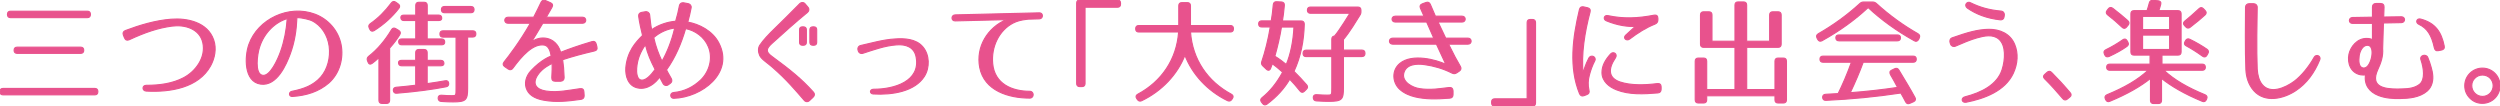
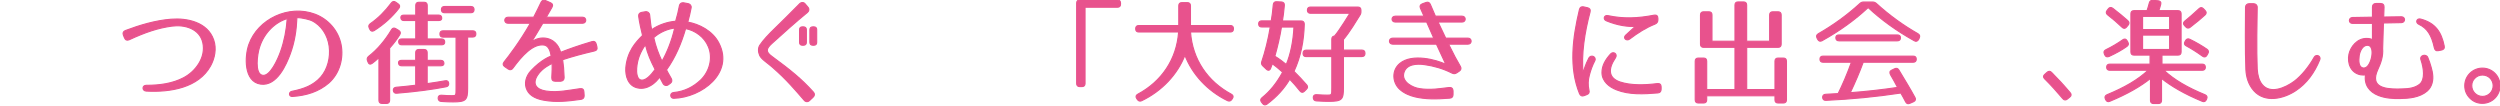
<svg xmlns="http://www.w3.org/2000/svg" version="1.1" id="レイヤー_1" x="0px" y="0px" viewBox="0 0 501.85 21.29" style="enable-background:new 0 0 501.85 21.29;" xml:space="preserve">
  <style type="text/css">
	.st0{display:none;fill:#D85084;}
	.st1{fill:#D85084;}
	.st2{display:none;fill:#FFFFFF;}
	.st3{fill:#CD3A75;}
	.st4{fill:none;stroke:#E8528D;stroke-width:0.229;stroke-miterlimit:10;}
	.st5{fill:none;}
	.st6{fill:#E8528D;}
	.st7{fill:#FFFFFF;stroke:#D85084;stroke-width:1.359;stroke-miterlimit:10;}
	.st8{fill:#FFFFFF;}
	.st9{fill:#F9E8EF;stroke:#D85084;stroke-width:1.359;stroke-miterlimit:10;}
	.st10{clip-path:url(#SVGID_00000178171400716648683160000008972455770797937551_);}
	.st11{fill:#CB4E7E;}
	.st12{fill:none;stroke:#FFFFFF;stroke-width:1.038;stroke-miterlimit:10;}
	.st13{enable-background:new    ;}
	.st14{fill:none;stroke:#CB4E7E;stroke-width:0.5;stroke-linecap:round;stroke-linejoin:round;}
	.st15{fill:none;stroke:#CB4E7E;stroke-width:0.75;stroke-linecap:round;stroke-linejoin:round;}
	.st16{clip-path:url(#SVGID_00000105423481677014636640000017643376978468458665_);}
	.st17{fill:none;stroke:#BAC8DC;stroke-width:1.499;stroke-linecap:round;stroke-miterlimit:10;}
	.st18{fill:#5E5E5E;}
	.st19{clip-path:url(#SVGID_00000023998704340919944020000013309547366958641838_);}
	.st20{fill:none;stroke:#5E5E5E;stroke-width:0.541;stroke-linecap:round;stroke-linejoin:round;}
	.st21{clip-path:url(#SVGID_00000113353224580955515340000017801319209603537814_);}
	.st22{clip-path:url(#SVGID_00000044161421077661004400000002646065737227588275_);}
	.st23{fill:none;stroke:#EE8EAC;stroke-width:1.02;stroke-miterlimit:10;}
	.st24{clip-path:url(#SVGID_00000178916938325707326340000001553581187815022521_);}
	.st25{clip-path:url(#SVGID_00000090253863646542698250000003536172769970140577_);}
	.st26{fill:#FFFFFF;stroke:#FFFFFF;stroke-width:0.25;stroke-miterlimit:10;}
	.st27{fill:#E8528D;stroke:#E8528D;stroke-width:0.229;stroke-miterlimit:10;}
</style>
  <g>
-     <path class="st27" d="M19.02,19.04H0.62C0.21,19.04,0,18.83,0,18.42v-0.05c0-0.41,0.21-0.62,0.62-0.62h18.4   c0.41,0,0.62,0.21,0.62,0.62v0.05C19.64,18.83,19.43,19.04,19.02,19.04z M17.52,3.54H2.12c-0.41,0-0.62-0.21-0.62-0.62V2.87   c0-0.41,0.21-0.62,0.62-0.62h15.41c0.41,0,0.62,0.21,0.62,0.62v0.05C18.14,3.33,17.94,3.54,17.52,3.54z M16.81,10.09   c0,0.41-0.21,0.62-0.62,0.62H3.45c-0.41,0-0.62-0.21-0.62-0.62s0.21-0.62,0.62-0.62h12.74C16.6,9.47,16.81,9.68,16.81,10.09z" />
    <path class="st27" d="M25.16,6.14c2.85-1.08,6.09-2.05,9.2-2.28c3.17-0.25,7.29,0.57,8.53,4.14c0.62,1.77,0.21,3.7-0.62,5.22   c-2.41,4.37-8.03,5.33-12.92,5.06c-0.85-0.05-0.85-1.15,0-1.15c2.76,0,5.31-0.37,7.5-1.52c2.42-1.26,4.53-4.09,3.86-7.06   c-0.64-2.81-3.66-3.66-6.21-3.31c-2.74,0.37-5.31,1.22-8.58,2.74C25.51,8.16,25.19,8.05,25,7.61l-0.23-0.57   C24.61,6.62,24.75,6.3,25.16,6.14z" />
    <path class="st27" d="M64.38,15.48c1.36-1.54,2-3.91,1.7-6.19c-0.3-2.21-1.54-4.23-3.54-5.17C62.31,4,60.63,3.5,59.6,3.54   c-0.09,2.46-0.46,4.94-1.36,7.34c-0.74,1.98-2.62,6.48-5.93,6c-3.36-0.48-3.22-5.52-2.35-7.96c1.79-5.06,8-8.05,13.27-6.07   c2.64,0.99,4.69,3.29,5.24,6.12c0.51,2.6-0.21,5.7-2.48,7.7c-1.98,1.7-4.46,2.51-7.31,2.69c-0.71,0.05-0.78-0.9-0.07-1.03   C60.95,17.87,62.91,17.15,64.38,15.48z M52.65,15.11c1.54,0.37,3.13-3.22,3.68-4.78c0.74-2.09,1.17-4.32,1.33-6.6   C55.3,4.42,53,6.53,52.08,9.54C51.64,10.92,51.09,14.74,52.65,15.11z" />
    <path class="st27" d="M80.26,6.94c-0.53,0.85-1.17,1.75-2.05,2.71v10.49c0,0.41-0.21,0.62-0.62,0.62h-0.9   c-0.41,0-0.62-0.21-0.62-0.62v-8.58c-0.46,0.46-0.9,0.8-1.36,1.15c-0.37,0.28-0.67,0.18-0.83-0.25l-0.12-0.32   c-0.12-0.34-0.02-0.6,0.25-0.83c1.7-1.33,3.24-3.1,4.58-5.33c0.21-0.37,0.51-0.44,0.85-0.23l0.58,0.35   C80.37,6.3,80.46,6.6,80.26,6.94z M80.07,1.66c-1.31,1.7-2.97,3.22-4.97,4.48c-0.37,0.23-0.69,0.11-0.85-0.25l-0.14-0.3   c-0.16-0.35-0.07-0.62,0.25-0.85c1.54-1.06,2.94-2.46,4.21-4.16c0.25-0.32,0.55-0.37,0.87-0.14l0.48,0.34   C80.26,1.01,80.32,1.33,80.07,1.66z M89.11,12.74c0,0.3-0.21,0.46-0.62,0.46h-2.74v3.59c1.29-0.18,2.48-0.37,3.61-0.57   c0.41-0.09,0.67,0.09,0.71,0.51c0.02,0.39-0.14,0.62-0.53,0.69c-2.69,0.53-5.98,0.97-9.89,1.29c-0.41,0.05-0.67-0.18-0.69-0.57   c-0.02-0.37,0.18-0.58,0.58-0.62c1.15-0.09,2.41-0.23,3.91-0.41V13.2h-2.83c-0.41,0-0.62-0.21-0.62-0.62c0-0.3,0.21-0.46,0.62-0.46   h2.83v-1.56c0-0.41,0.21-0.62,0.62-0.62h1.06c0.41,0,0.62,0.21,0.62,0.62v1.56h2.74C88.9,12.12,89.11,12.33,89.11,12.74z    M88.67,3.66c0,0.3-0.21,0.46-0.62,0.46h-2.3v3.7h2.9c0.41,0,0.62,0.21,0.62,0.62c0,0.37-0.21,0.55-0.62,0.55h-8   c-0.41,0-0.62-0.21-0.62-0.62c0-0.37,0.21-0.55,0.62-0.55h2.81v-3.7h-2.37c-0.41,0-0.62-0.21-0.62-0.62c0-0.3,0.21-0.46,0.62-0.46   h2.37V1.08c0-0.41,0.21-0.62,0.62-0.62h1.06c0.41,0,0.62,0.21,0.62,0.62v1.95h2.3C88.46,3.04,88.67,3.24,88.67,3.66z M95.52,6.81   c0,0.41-0.21,0.62-0.62,0.62h-1.03v10.28c0,2.37-0.32,2.74-2.92,2.74c-0.69,0-1.49-0.02-2.39-0.09c-0.37-0.02-0.57-0.25-0.6-0.62   c-0.02-0.41,0.21-0.64,0.62-0.62c0.85,0.07,1.56,0.09,2.14,0.09c0.83,0,0.83,0,0.83-1.49V7.45h-2.62c-0.41,0-0.62-0.21-0.62-0.62   V6.81c0-0.41,0.21-0.62,0.62-0.62h5.98C95.32,6.19,95.52,6.39,95.52,6.81z M95.16,1.93c0,0.41-0.21,0.62-0.62,0.62h-5.31   c-0.41,0-0.62-0.21-0.62-0.62c0-0.41,0.21-0.62,0.62-0.62h5.31C94.95,1.31,95.16,1.52,95.16,1.93z" />
    <path class="st27" d="M119.31,10.23c-2.55,0.6-4.37,1.1-6.37,1.75c0.16,1.01,0.25,2.07,0.3,3.56c0.02,0.46-0.23,0.71-0.67,0.76   h-1.13c-0.46,0-0.69-0.25-0.67-0.74c0.07-1.26,0.09-2.09,0.07-2.83c-0.3,0.14-2,0.92-2.92,2.35c-1.15,1.75-0.28,2.9,1.68,3.2   c1.17,0.18,2.35,0.14,3.52,0c1.01-0.11,2.02-0.3,3.33-0.48c0.48-0.07,0.74,0.16,0.76,0.64l0.05,0.74c0.02,0.44-0.21,0.69-0.62,0.76   c-2.62,0.37-5.01,0.62-7.43,0.18c-1.22-0.21-2.76-0.71-3.4-2.02c-0.67-1.31-0.23-2.83,0.8-3.93c2.05-2.18,3.79-2.83,4.02-2.9   c-0.14-1.17-0.58-2.09-1.38-2.23c-2.25-0.35-4.51,2.21-6.28,4.62c-0.25,0.37-0.6,0.44-0.97,0.18l-0.64-0.44   c-0.39-0.25-0.46-0.6-0.16-0.97c0.94-1.17,3.17-4.07,5.27-7.77h-4.51c-0.85,0-0.83-1.2,0-1.2h5.17c0.51-0.97,1.13-2.25,1.49-3.01   c0.21-0.39,0.51-0.51,0.92-0.32l0.94,0.41c0.44,0.18,0.55,0.51,0.32,0.92c-0.28,0.46-0.67,1.15-1.15,2h7.31c0.83,0,0.83,1.2,0,1.2   h-8c-0.67,1.15-1.47,2.46-2.32,3.84c1.56-1.4,4.92-1.36,5.91,2c1.77-0.69,3.5-1.31,6.28-2.14c0.44-0.14,0.74,0.05,0.85,0.48   l0.14,0.55C119.95,9.84,119.75,10.14,119.31,10.23z" />
    <path class="st27" d="M138.73,1.59c-0.16,0.85-0.39,1.89-0.67,2.85c2.18,0.37,4.97,1.7,6.25,4.21c3.08,6-3.47,10.92-9.06,11.08   c-0.76,0.02-0.83-1.08-0.05-1.15c2.23-0.21,3.98-1.13,5.45-2.51c1.75-1.68,2.51-4.37,1.56-6.67c-0.8-2-2.71-3.31-4.58-3.66   c-0.85,2.94-2.07,5.82-3.84,8.28c0.05,0.11,0.46,0.9,0.97,1.77c0.18,0.35,0.12,0.71-0.21,0.94l-0.39,0.28   c-0.39,0.28-0.85,0.14-1.06-0.25l-0.69-1.29c-0.78,1.17-2.46,2.6-4.39,2.18c-1.93-0.39-2.51-2.39-2.39-4.05   c0.11-1.43,0.57-2.81,1.29-4c0.58-0.94,1.36-1.79,2.07-2.48c-0.3-1.24-0.6-2.51-0.78-3.84c-0.07-0.39,0.18-0.71,0.55-0.78l0.8-0.14   c0.44-0.07,0.8,0.21,0.85,0.64c0.16,1.43,0.23,2.23,0.41,2.97c1.33-0.97,3.24-1.59,4.81-1.7c0.34-1.1,0.57-2.14,0.76-3.13   c0.07-0.39,0.41-0.64,0.8-0.58l0.97,0.18C138.56,0.83,138.82,1.17,138.73,1.59z M127.8,13.71c-0.07,0.83,0.07,2.09,0.74,2.32   c1.01,0.35,2.16-0.97,2.97-2.09c-0.9-1.77-1.49-3.06-1.95-4.97C128.54,10.44,127.94,11.87,127.8,13.71z M132.89,12.3   c0.97-1.68,1.95-4.05,2.55-6.67c-1.36,0.16-2.94,0.78-4.21,1.91C131.62,9.34,132.2,10.85,132.89,12.3z" />
    <path class="st27" d="M161.45,20.14c-0.99-1.13-1.82-2.12-2.74-3.1c-1.08-1.17-2.16-2.25-3.75-3.63c-0.46-0.41-0.99-0.78-1.43-1.15   c-0.46-0.37-0.83-0.74-1.01-1.1c-0.32-0.69-0.37-1.49,0-2.07c0.71-1.06,1.75-2.16,3.2-3.56c1.31-1.29,2.6-2.53,4.81-4.78   c0.32-0.32,0.81-0.32,1.08,0.02l0.58,0.69c0.28,0.32,0.23,0.74-0.09,1.01c-2.69,2.21-4.6,3.96-7.15,6.25   c-1.2,1.1-1.27,1.68,0.02,2.62c3.63,2.67,5.89,4.46,8.32,7.17c0.28,0.3,0.25,0.69-0.05,0.97l-0.78,0.74   C162.17,20.49,161.73,20.47,161.45,20.14z M161.25,9.08h-0.14c-0.41,0-0.6-0.18-0.6-0.57V5.96c0-0.39,0.18-0.57,0.6-0.57h0.14   c0.39,0,0.62,0.18,0.62,0.57v2.55C161.87,8.9,161.64,9.08,161.25,9.08z M163.34,9.08h-0.14c-0.39,0-0.62-0.18-0.62-0.57V5.96   c0-0.39,0.23-0.57,0.62-0.57h0.14c0.41,0,0.6,0.18,0.6,0.57v2.55C163.94,8.9,163.75,9.08,163.34,9.08z" />
-     <path class="st27" d="M172.8,9.13c1.22-0.28,2-0.48,3.04-0.71c1.31-0.3,2.6-0.53,3.89-0.6c1.75-0.12,4.14-0.05,5.52,1.59   c1.36,1.59,1.42,4.16,0.3,5.93c-1.91,2.99-6.35,3.75-10.26,3.52c-0.76-0.05-0.74-0.94,0.07-0.94c4.19,0,9.45-1.61,8.55-6.44   c-0.37-2.07-2.12-2.62-3.91-2.48c-1.22,0.09-2.42,0.34-3.61,0.69c-0.99,0.3-1.93,0.58-3.13,0.99c-0.44,0.16-0.85-0.05-0.97-0.48   l-0.05-0.16C172.13,9.61,172.36,9.22,172.8,9.13z" />
-     <path class="st27" d="M206.01,3.89c-0.94,0.11-1.86,0.32-2.69,0.76c-2.78,1.47-4.37,4.74-4.05,8.12c0.37,4.05,3.84,5.56,7.45,5.56   c0.9,0,0.9,1.36,0,1.36c-4.25,0-9.13-1.47-10.05-6.14c-0.8-4.14,1.59-8.03,5.36-9.61l-10.3,0.25c-0.83,0.02-0.83-1.17,0-1.2   l16.92-0.41c0.8-0.02,0.8,1.17,0,1.2l-1.72,0.05C206.63,3.82,206.33,3.84,206.01,3.89z" />
    <path class="st27" d="M224.32,1.45h-6.51v15.31c0,0.41-0.21,0.62-0.62,0.62h-0.44c-0.41,0-0.62-0.21-0.62-0.62V0.62   c0-0.41,0.21-0.62,0.62-0.62h7.56c0.41,0,0.62,0.21,0.62,0.62v0.21C224.94,1.24,224.73,1.45,224.32,1.45z" />
    <path class="st27" d="M247.6,5.75v0.05c0,0.41-0.21,0.62-0.62,0.62h-8c0.39,5.52,3.43,9.93,8.19,12.49   c0.39,0.21,0.46,0.51,0.23,0.85l-0.14,0.21c-0.21,0.32-0.51,0.39-0.85,0.23c-4.02-1.95-7.08-5.29-8.55-9.11   c-1.49,3.82-4.6,7.17-8.69,9.13c-0.34,0.16-0.64,0.07-0.85-0.25l-0.14-0.21c-0.23-0.34-0.16-0.64,0.23-0.85   c4.76-2.55,7.8-6.97,8.19-12.49h-8c-0.41,0-0.62-0.21-0.62-0.62V5.75c0-0.41,0.21-0.62,0.62-0.62h8.03V1.15   c0-0.41,0.21-0.62,0.62-0.62h1.1c0.41,0,0.62,0.21,0.62,0.62v3.98h8.03C247.39,5.13,247.6,5.33,247.6,5.75z" />
    <path class="st27" d="M257.82,1.08c-0.12,1.31-0.25,2.35-0.39,3.13h3.77c0.39,0,0.62,0.23,0.62,0.62c-0.09,3.47-0.71,6.55-2.07,9.5   c0.92,0.92,1.79,1.82,2.55,2.71c0.25,0.3,0.23,0.6-0.05,0.87l-0.41,0.41c-0.3,0.3-0.6,0.28-0.87-0.05   c-0.76-0.97-1.47-1.75-2.07-2.37c-1.08,1.86-2.6,3.54-4.58,5.01c-0.32,0.23-0.64,0.18-0.87-0.14l-0.23-0.3   c-0.23-0.3-0.18-0.6,0.12-0.85c1.56-1.24,2.94-2.92,4.14-5.13c-0.8-0.71-1.5-1.29-2.07-1.7c-0.07,0.23-0.18,0.51-0.34,0.9   c-0.16,0.46-0.51,0.53-0.85,0.21l-0.71-0.67c-0.25-0.25-0.34-0.48-0.23-0.83c0.69-2.05,1.29-4.42,1.72-6.99h-1.72   c-0.41,0-0.62-0.21-0.62-0.62c0-0.39,0.21-0.6,0.62-0.6h1.91c0.16-0.94,0.32-2.05,0.41-3.24c0.05-0.41,0.25-0.62,0.64-0.6   l1.01,0.05C257.65,0.44,257.86,0.67,257.82,1.08z M255.91,11.29c0.9,0.55,1.66,1.13,2.3,1.66c0.87-2.09,1.4-4.67,1.54-7.52h-2.51   C256.92,7.4,256.46,9.34,255.91,11.29z M272.99,3.04c-0.58,0.94-2.12,3.5-3.31,4.88v2.14h3.7c0.41,0,0.62,0.21,0.62,0.62v0.05   c0,0.41-0.21,0.62-0.62,0.62h-3.7v6.25c0,2.41-0.28,2.74-2.97,2.74c-0.53,0-1.4-0.02-2.46-0.09c-0.39-0.02-0.6-0.25-0.62-0.64   c-0.02-0.41,0.21-0.62,0.64-0.6c0.97,0.07,1.75,0.09,2.14,0.09c0.94,0,0.94,0,0.94-1.49v-6.25h-5.15c-0.41,0-0.62-0.21-0.62-0.62   v-0.05c0-0.41,0.21-0.62,0.62-0.62h5.15V7.86c0-0.41,0.21-0.62,0.62-0.62h-0.07c1.01-1.17,3.08-4.58,3.08-4.58h-7.91   c-0.41,0-0.62-0.21-0.62-0.62c0-0.41,0.21-0.62,0.62-0.62h9.5c0.41,0,0.62,0.21,0.62,0.62v0.23C273.2,2.58,273.15,2.78,272.99,3.04   z" />
    <path class="st27" d="M293.14,13.31c0.23,0.39,0.16,0.71-0.21,0.97l-0.51,0.34c-0.32,0.21-0.6,0.21-0.94,0.05   c-1.77-0.9-3.68-1.45-5.52-1.7c-1.61-0.23-3.79-0.12-4.19,1.82c-0.32,1.68,1.77,2.81,3.24,3.01c1.01,0.16,2.02,0.16,3.06,0.09   c0.85-0.07,1.68-0.18,2.83-0.32c0.48-0.05,0.74,0.18,0.78,0.64v0.78c0,0.44-0.23,0.69-0.67,0.71c-2.83,0.23-4.94,0.21-6.92-0.25   c-1.06-0.25-2.21-0.71-3.1-1.52c-1.47-1.33-1.68-3.79,0.02-5.2c2.48-2.05,7.36-0.71,9.22,0.18c-0.16-0.3-0.69-1.45-1.88-4.05h-8.78   c-0.87,0-0.87-1.2,0-1.2h8.25c-0.41-0.92-0.9-2-1.43-3.24h-6.3c-0.87,0-0.87-1.17,0-1.17h5.77l-0.71-1.59   c-0.18-0.41-0.05-0.74,0.39-0.9l0.69-0.25c0.41-0.16,0.74-0.02,0.9,0.39c0.25,0.62,0.6,1.43,1.01,2.35h5.36   c0.83,0,0.83,1.17,0,1.17h-4.83c0.48,1.03,1.01,2.14,1.54,3.24h4.48c0.83,0,0.83,1.2,0,1.2h-3.91   C291.67,10.69,292.55,12.33,293.14,13.31z" />
-     <path class="st27" d="M307.62,21.29h-7.57c-0.41,0-0.62-0.21-0.62-0.62v-0.21c0-0.41,0.21-0.62,0.62-0.62h6.51V4.53   c0-0.41,0.21-0.62,0.62-0.62h0.44c0.41,0,0.62,0.21,0.62,0.62v16.14C308.24,21.09,308.03,21.29,307.62,21.29z" />
    <path class="st27" d="M319.19,2.39c-1.06,4-1.82,8.48-1.38,12.58c0.09-0.85,0.44-1.98,1.13-3.29c0.44-0.83,1.59-0.25,1.2,0.51   c-0.53,1.03-0.85,1.95-1.1,2.92c-0.25,0.94-0.32,1.93-0.07,3.01c0.12,0.44-0.02,0.71-0.44,0.87l-0.55,0.21   c-0.41,0.16-0.71,0.02-0.9-0.39c-2.14-5.22-1.4-11.15-0.02-16.9c0.11-0.44,0.39-0.62,0.83-0.53l0.8,0.18   C319.12,1.66,319.3,1.93,319.19,2.39z M332.78,18.65c-2.81,0.23-5.75,0.39-8.28-0.62c-1.47-0.57-2.9-1.7-2.92-3.45   c0-1.43,0.69-2.58,1.72-3.73c0.58-0.64,1.47,0,0.99,0.74c-0.76,1.15-1.1,2.05-1.01,2.92c0.11,0.97,0.87,1.59,1.93,1.95   c2.09,0.69,4.81,0.67,7.5,0.32c0.46-0.05,0.74,0.18,0.74,0.64v0.51C333.44,18.37,333.21,18.63,332.78,18.65z M332.23,4.83   c-1.86,0.74-3.43,1.75-5.1,3.01c-0.64,0.48-1.4-0.21-0.78-0.78l1.96-1.79c-1.38,0.14-3.61-0.16-5.86-1.1   c-0.71-0.3-0.44-1.2,0.32-1.03c3.13,0.67,6,0.55,9.27-0.09c0.48-0.09,0.76,0.14,0.76,0.62v0.37   C332.78,4.44,332.59,4.67,332.23,4.83z" />
    <path class="st27" d="M355.87,2.37h1.06c0.41,0,0.62,0.21,0.62,0.62v5.89c0,0.41-0.21,0.62-0.62,0.62h-6.3v8.48h5.68v-5.7   c0-0.41,0.21-0.62,0.62-0.62h1.06c0.41,0,0.62,0.21,0.62,0.62v7.77c0,0.41-0.21,0.62-0.62,0.62h-1.06c-0.41,0-0.62-0.21-0.62-0.62   v-0.83h-13.71v0.83c0,0.41-0.21,0.62-0.62,0.62h-1.06c-0.41,0-0.62-0.21-0.62-0.62v-7.77c0-0.41,0.21-0.62,0.62-0.62h1.06   c0.41,0,0.62,0.21,0.62,0.62v5.7h5.68V9.5h-6.3c-0.41,0-0.62-0.21-0.62-0.62V2.99c0-0.41,0.21-0.62,0.62-0.62h1.06   c0.41,0,0.62,0.21,0.62,0.62v5.29h4.62V1.01c0-0.41,0.21-0.62,0.62-0.62h1.1c0.41,0,0.62,0.21,0.62,0.62v7.27h4.62V2.99   C355.25,2.58,355.46,2.37,355.87,2.37z" />
    <path class="st27" d="M376.67,0.71c2.62,2.39,5.4,4.39,8.35,6.07c0.35,0.21,0.41,0.48,0.25,0.85l-0.14,0.3   c-0.21,0.35-0.51,0.46-0.85,0.25c-3.56-1.98-6.67-4.23-9.27-6.67c-2.6,2.44-5.7,4.69-9.27,6.67c-0.34,0.18-0.64,0.09-0.83-0.25   l-0.16-0.3c-0.18-0.37-0.09-0.64,0.25-0.85c2.94-1.68,5.73-3.68,8.35-6.07c0.23-0.21,0.46-0.3,0.76-0.3h1.79   C376.21,0.41,376.44,0.51,376.67,0.71z M384.67,11.87c0,0.41-0.21,0.62-0.62,0.62h-10.03c-0.71,1.93-1.56,3.93-2.6,6.12   c3.36-0.25,6.53-0.62,9.5-1.06c-0.28-0.53-0.51-0.97-0.69-1.29c-0.35-0.6-0.58-0.99-0.67-1.17l-0.07-0.14   c-0.18-0.37-0.16-0.67,0.23-0.85l0.62-0.3c0.35-0.16,0.62-0.09,0.83,0.25c1.17,1.95,2.3,3.79,3.24,5.52   c0.21,0.37,0.09,0.67-0.3,0.85l-0.74,0.32c-0.37,0.16-0.64,0.07-0.83-0.3c-0.34-0.67-0.67-1.26-0.97-1.77   c-4.99,0.76-10.03,1.24-15.02,1.47c-0.41,0.02-0.64-0.18-0.67-0.57c-0.02-0.39,0.18-0.62,0.6-0.64c1.1-0.07,1.91-0.09,2.51-0.14   c0.85-1.7,1.77-3.82,2.67-6.3h-5.7c-0.41,0-0.62-0.21-0.62-0.62c0-0.39,0.21-0.6,0.62-0.6h18.07   C384.46,11.27,384.67,11.47,384.67,11.87z M381.5,7.59c0,0.39-0.21,0.6-0.62,0.6h-11.73c-0.41,0-0.62-0.21-0.62-0.62   c0-0.37,0.21-0.55,0.62-0.55h11.73C381.29,7.01,381.5,7.22,381.5,7.59z" />
-     <path class="st27" d="M391.9,7.59c2.94-1.03,5.08-1.68,7.36-1.7c2.14-0.02,4.28,0.85,5.17,3.04c0.74,1.77,0.62,3.86-0.3,5.82   c-1.68,3.54-5.82,5.06-9.45,5.77c-0.39,0.07-0.71-0.09-0.78-0.39c-0.07-0.3,0.16-0.6,0.55-0.69c3.26-0.83,6.48-2.41,7.45-5.45   c0.64-2,0.83-4.9-0.67-6.16c-1.2-1.01-2.92-0.64-4.37-0.23c-1.31,0.37-2.83,1.01-4.32,1.66c-0.39,0.18-0.83,0-0.97-0.39l-0.11-0.32   C391.33,8.14,391.49,7.73,391.9,7.59z M401.56,3.98c-2.76-0.3-4.88-1.15-6.62-2.35c-0.34-0.25-0.44-0.62-0.23-0.9   s0.53-0.35,0.83-0.18c1.98,0.97,3.82,1.47,6.16,1.68c0.44,0.05,0.71,0.41,0.64,0.85l-0.05,0.32   C402.25,3.79,401.93,4.02,401.56,3.98z" />
    <path class="st27" d="M411.82,14.53c1.29,1.29,2.53,2.64,3.75,4.09c0.28,0.32,0.23,0.62-0.09,0.87l-0.51,0.41   c-0.3,0.25-0.62,0.21-0.87-0.09c-1.26-1.49-2.46-2.81-3.66-4c-0.3-0.3-0.3-0.6,0.02-0.87l0.46-0.41   C411.22,14.26,411.52,14.23,411.82,14.53z" />
    <path class="st27" d="M426.96,9.31c-1.01,0.71-2.09,1.33-3.59,2.02c-0.37,0.16-0.69,0.07-0.85-0.3l-0.09-0.21   c-0.16-0.37-0.07-0.64,0.3-0.83c1.24-0.6,2.42-1.31,3.4-2c0.35-0.25,0.64-0.18,0.85,0.18l0.16,0.28   C427.35,8.81,427.26,9.08,426.96,9.31z M433.74,0.87c-0.11,0.46-0.25,0.87-0.39,1.27h3.86c0.41,0,0.62,0.21,0.62,0.62v7.68   c0,0.41-0.21,0.62-0.62,0.62h-3.22v1.82h8.09c0.41,0,0.62,0.21,0.62,0.62c0,0.39-0.21,0.6-0.62,0.6h-7.7   c2.05,1.93,4.78,3.5,8.25,4.92c0.37,0.16,0.51,0.44,0.34,0.81l-0.07,0.16c-0.16,0.37-0.44,0.51-0.81,0.35   c-3.52-1.45-6.25-3.04-8.19-4.6v4.42c0,0.41-0.21,0.62-0.62,0.62h-0.97c-0.41,0-0.62-0.21-0.62-0.62v-4.42   c-1.93,1.56-4.67,3.15-8.19,4.6c-0.37,0.16-0.64,0.02-0.81-0.35l-0.07-0.16c-0.16-0.37-0.02-0.64,0.34-0.81   c3.47-1.43,6.21-2.99,8.25-4.92h-7.7c-0.41,0-0.62-0.21-0.62-0.62c0-0.39,0.21-0.6,0.62-0.6h8.09v-1.82h-3.22   c-0.41,0-0.62-0.21-0.62-0.62V2.76c0-0.41,0.21-0.62,0.62-0.62H431c0.16-0.48,0.32-1.01,0.46-1.56c0.09-0.37,0.32-0.53,0.71-0.51   l1.06,0.09C433.65,0.21,433.86,0.46,433.74,0.87z M424.11,1.66c1.26,0.97,2.28,1.82,3.04,2.51c0.28,0.28,0.3,0.57,0.05,0.87   l-0.34,0.41c-0.25,0.3-0.57,0.32-0.87,0.02c-0.9-0.87-1.86-1.68-2.92-2.51c-0.3-0.23-0.34-0.55-0.09-0.87l0.25-0.32   C423.46,1.45,423.78,1.43,424.11,1.66z M435.53,3.29h-5.43v2.64h5.43V3.29z M435.53,7.04h-5.43v2.9h5.43V7.04z M442.64,2.99   c-0.76,0.71-1.77,1.54-2.99,2.48c-0.32,0.25-0.62,0.21-0.87-0.07l-0.28-0.3c-0.28-0.3-0.23-0.62,0.09-0.87   c0.87-0.71,1.84-1.54,2.87-2.51c0.3-0.28,0.58-0.25,0.87,0.05l0.32,0.34C442.94,2.41,442.94,2.71,442.64,2.99z M439.58,7.89   c1.24,0.6,2.48,1.33,3.45,2c0.32,0.23,0.37,0.53,0.18,0.85l-0.21,0.37c-0.21,0.37-0.53,0.41-0.87,0.16   c-1.17-0.85-2.32-1.56-3.27-2.07c-0.34-0.18-0.46-0.46-0.25-0.83l0.12-0.21C438.91,7.82,439.21,7.7,439.58,7.89z" />
    <path class="st27" d="M453.11,1.49c-0.05,2.18-0.16,8.78,0,12.37c0.07,1.2,0.37,2.35,0.99,3.1c1.59,2,4.6,0.71,6.42-0.62   c1.52-1.13,3.04-3.06,4.02-4.83c0.41-0.74,1.43-0.25,1.13,0.48c-1.08,2.64-2.64,4.78-4.85,6.23c-2.35,1.56-6.12,2.53-8.39-0.02   c-1.1-1.24-1.52-2.78-1.59-4.23c-0.16-3.52-0.09-10.35-0.07-12.53c0-0.39,0.3-0.69,0.69-0.69h0.94   C452.83,0.76,453.13,1.06,453.11,1.49z" />
    <path class="st27" d="M477.31,13.98c-0.74,1.61-0.67,2.94,0.96,3.52c0.62,0.23,1.24,0.3,1.98,0.35c0.67,0.05,1.36,0.02,2.05,0   c1.24-0.02,2.48-0.18,3.43-0.94c1.13-0.94,0.83-3.22,0.25-4.92c-0.3-0.9,1.03-1.22,1.36-0.48c0.53,1.2,0.97,2.99,0.97,3.31   c0.18,1.24-0.07,2.58-1.1,3.47c-1.5,1.29-3.7,1.47-5.5,1.49c-1.38,0.02-2.85-0.07-4.23-0.6c-1.84-0.71-2.94-2.16-2.62-4.19   c-0.18,0.09-0.62,0.09-0.99,0.02c-1.98-0.37-2.71-2.35-2.34-4.12c0.32-1.49,1.66-3.22,3.59-3.17c0.44,0,0.94,0.09,1.13,0.3V4.69   h-4.02c-0.83,0-0.8-1.15,0-1.17l4.02-0.07V1.4c0-0.44,0.25-0.69,0.69-0.69h0.94c0.46,0,0.71,0.25,0.69,0.71l-0.07,2l3.56-0.05   c0.83,0,0.83,1.15,0,1.17l-3.61,0.07l-0.16,5.13C478.41,11.29,477.95,12.6,477.31,13.98z M473.58,11.18   c-0.16,1.2-0.05,2.23,0.67,2.44c0.92,0.28,1.56-0.9,1.82-2.12c0.25-1.2,0.09-2.48-0.92-2.41C474.34,9.13,473.75,10.12,473.58,11.18   z M488.67,9.59c-0.55-2.58-1.45-3.93-3.1-4.71c-0.78-0.37-0.41-1.24,0.3-1.06c3.04,0.78,4.23,2.67,4.78,5.43   c0.09,0.46-0.12,0.71-0.58,0.8l-0.6,0.11C489.04,10.26,488.76,10.05,488.67,9.59z" />
    <path class="st27" d="M501.85,17.2c0,1.95-1.56,3.54-3.52,3.54c-0.99,0-1.82-0.34-2.51-1.03s-1.04-1.52-1.04-2.51   c0-1.95,1.59-3.52,3.54-3.52C500.29,13.68,501.85,15.25,501.85,17.2z M496.82,15.68c-0.44,0.41-0.64,0.92-0.64,1.52   c0,1.2,0.97,2.16,2.16,2.16c1.2,0,2.14-0.97,2.14-2.16s-0.94-2.14-2.14-2.14C497.74,15.06,497.23,15.27,496.82,15.68z" />
  </g>
</svg>